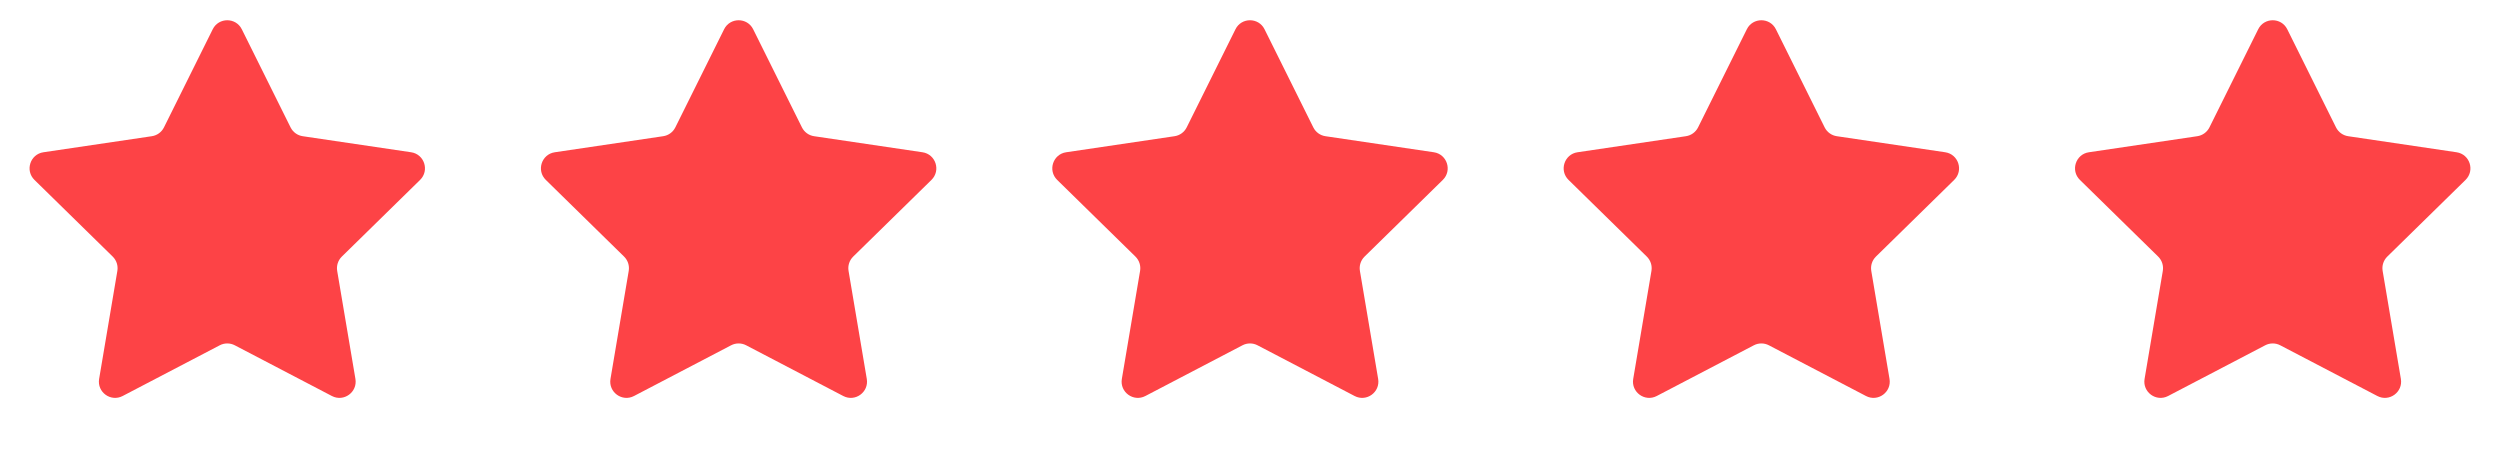
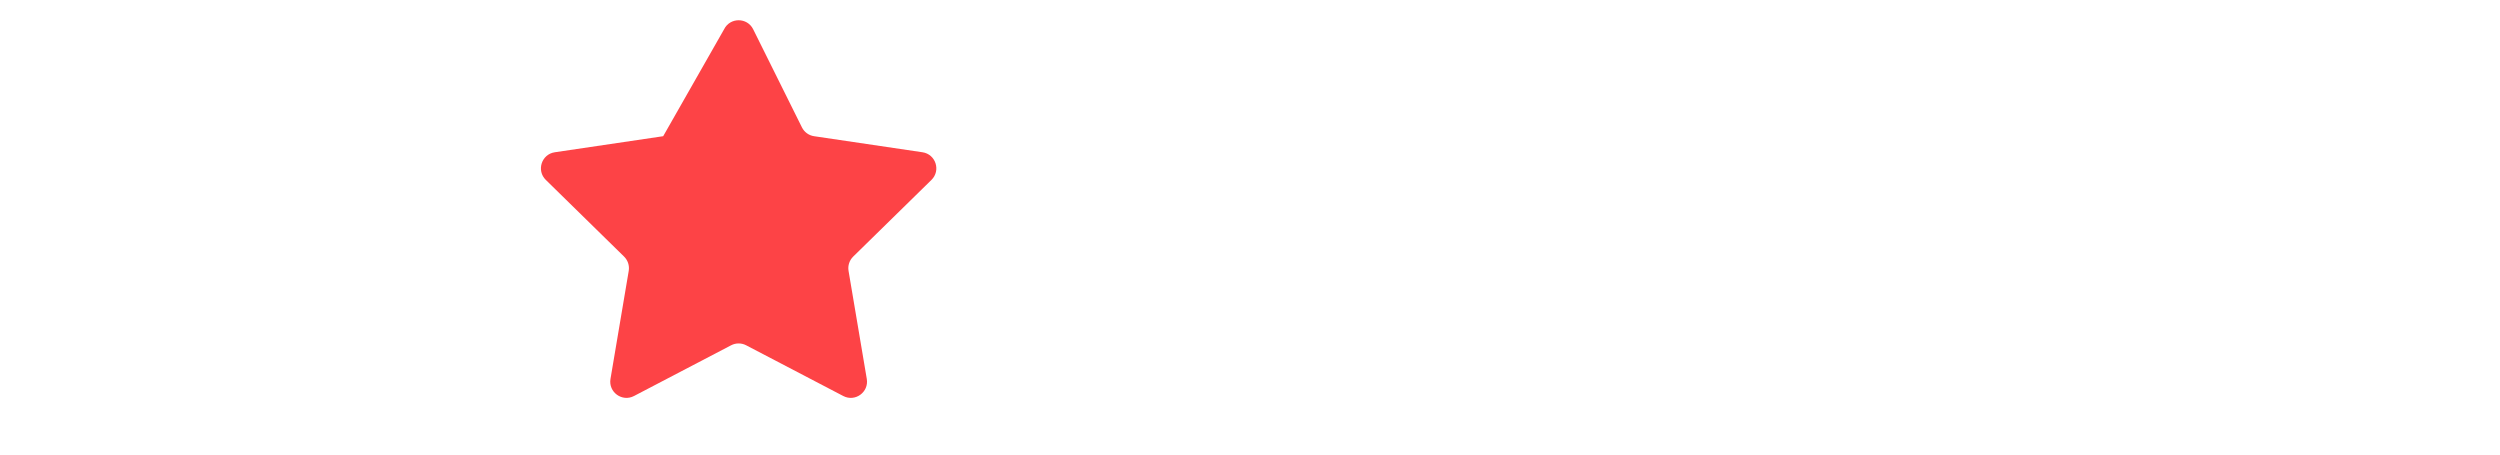
<svg xmlns="http://www.w3.org/2000/svg" width="176" height="32" viewBox="0 0 176 32" fill="none">
-   <path d="M14.976 2.06C15.397 1.214 16.603 1.214 17.023 2.06L20.456 8.967C20.622 9.302 20.942 9.535 21.312 9.589L28.942 10.719C29.876 10.857 30.249 12.005 29.574 12.666L24.065 18.064C23.798 18.326 23.676 18.702 23.738 19.071L25.022 26.676C25.179 27.607 24.203 28.317 23.366 27.879L16.529 24.308C16.198 24.135 15.802 24.135 15.471 24.308L8.634 27.879C7.797 28.317 6.821 27.607 6.978 26.676L8.262 19.071C8.324 18.702 8.202 18.326 7.935 18.064L2.426 12.666C1.751 12.005 2.124 10.857 3.058 10.719L10.688 9.589C11.058 9.535 11.378 9.302 11.544 8.967L14.976 2.06Z" fill="#FD4346" />
-   <path d="M50.977 2.06C51.397 1.214 52.603 1.214 53.023 2.06L56.456 8.967C56.622 9.302 56.942 9.535 57.312 9.589L64.942 10.719C65.876 10.857 66.249 12.005 65.574 12.666L60.065 18.064C59.798 18.326 59.676 18.702 59.738 19.071L61.022 26.676C61.179 27.607 60.203 28.317 59.366 27.879L52.529 24.308C52.198 24.135 51.802 24.135 51.471 24.308L44.634 27.879C43.797 28.317 42.821 27.607 42.978 26.676L44.262 19.071C44.324 18.702 44.202 18.326 43.935 18.064L38.426 12.666C37.751 12.005 38.124 10.857 39.059 10.719L46.688 9.589C47.058 9.535 47.378 9.302 47.544 8.967L50.977 2.06Z" fill="#FD4346" />
-   <path d="M86.977 2.06C87.397 1.214 88.603 1.214 89.023 2.06L92.456 8.967C92.622 9.302 92.942 9.535 93.312 9.589L100.942 10.719C101.876 10.857 102.249 12.005 101.574 12.666L96.065 18.064C95.798 18.326 95.676 18.702 95.738 19.071L97.022 26.676C97.179 27.607 96.203 28.317 95.366 27.879L88.529 24.308C88.198 24.135 87.802 24.135 87.471 24.308L80.634 27.879C79.797 28.317 78.821 27.607 78.978 26.676L80.262 19.071C80.324 18.702 80.202 18.326 79.935 18.064L74.426 12.666C73.751 12.005 74.124 10.857 75.058 10.719L82.688 9.589C83.058 9.535 83.378 9.302 83.544 8.967L86.977 2.06Z" fill="#FD4346" />
-   <path d="M122.977 2.06C123.397 1.214 124.603 1.214 125.023 2.06L128.455 8.967C128.622 9.302 128.942 9.535 129.312 9.589L136.942 10.719C137.876 10.857 138.249 12.005 137.574 12.666L132.065 18.064C131.798 18.326 131.676 18.702 131.738 19.071L133.022 26.676C133.179 27.607 132.203 28.317 131.366 27.879L124.529 24.308C124.198 24.135 123.802 24.135 123.471 24.308L116.634 27.879C115.797 28.317 114.821 27.607 114.978 26.676L116.262 19.071C116.324 18.702 116.202 18.326 115.935 18.064L110.426 12.666C109.751 12.005 110.124 10.857 111.058 10.719L118.688 9.589C119.058 9.535 119.378 9.302 119.545 8.967L122.977 2.06Z" fill="#FD4346" />
-   <path d="M158.977 2.06C159.397 1.214 160.603 1.214 161.023 2.06L164.455 8.967C164.622 9.302 164.942 9.535 165.312 9.589L172.942 10.719C173.876 10.857 174.249 12.005 173.574 12.666L168.065 18.064C167.798 18.326 167.676 18.702 167.738 19.071L169.022 26.676C169.179 27.607 168.203 28.317 167.366 27.879L160.529 24.308C160.198 24.135 159.802 24.135 159.471 24.308L152.634 27.879C151.797 28.317 150.821 27.607 150.978 26.676L152.262 19.071C152.324 18.702 152.202 18.326 151.935 18.064L146.426 12.666C145.751 12.005 146.124 10.857 147.058 10.719L154.688 9.589C155.058 9.535 155.378 9.302 155.545 8.967L158.977 2.06Z" fill="#FD4346" />
+   <path d="M50.977 2.06C51.397 1.214 52.603 1.214 53.023 2.06L56.456 8.967C56.622 9.302 56.942 9.535 57.312 9.589L64.942 10.719C65.876 10.857 66.249 12.005 65.574 12.666L60.065 18.064C59.798 18.326 59.676 18.702 59.738 19.071L61.022 26.676C61.179 27.607 60.203 28.317 59.366 27.879L52.529 24.308C52.198 24.135 51.802 24.135 51.471 24.308L44.634 27.879C43.797 28.317 42.821 27.607 42.978 26.676L44.262 19.071C44.324 18.702 44.202 18.326 43.935 18.064L38.426 12.666C37.751 12.005 38.124 10.857 39.059 10.719L46.688 9.589L50.977 2.06Z" fill="#FD4346" />
</svg>